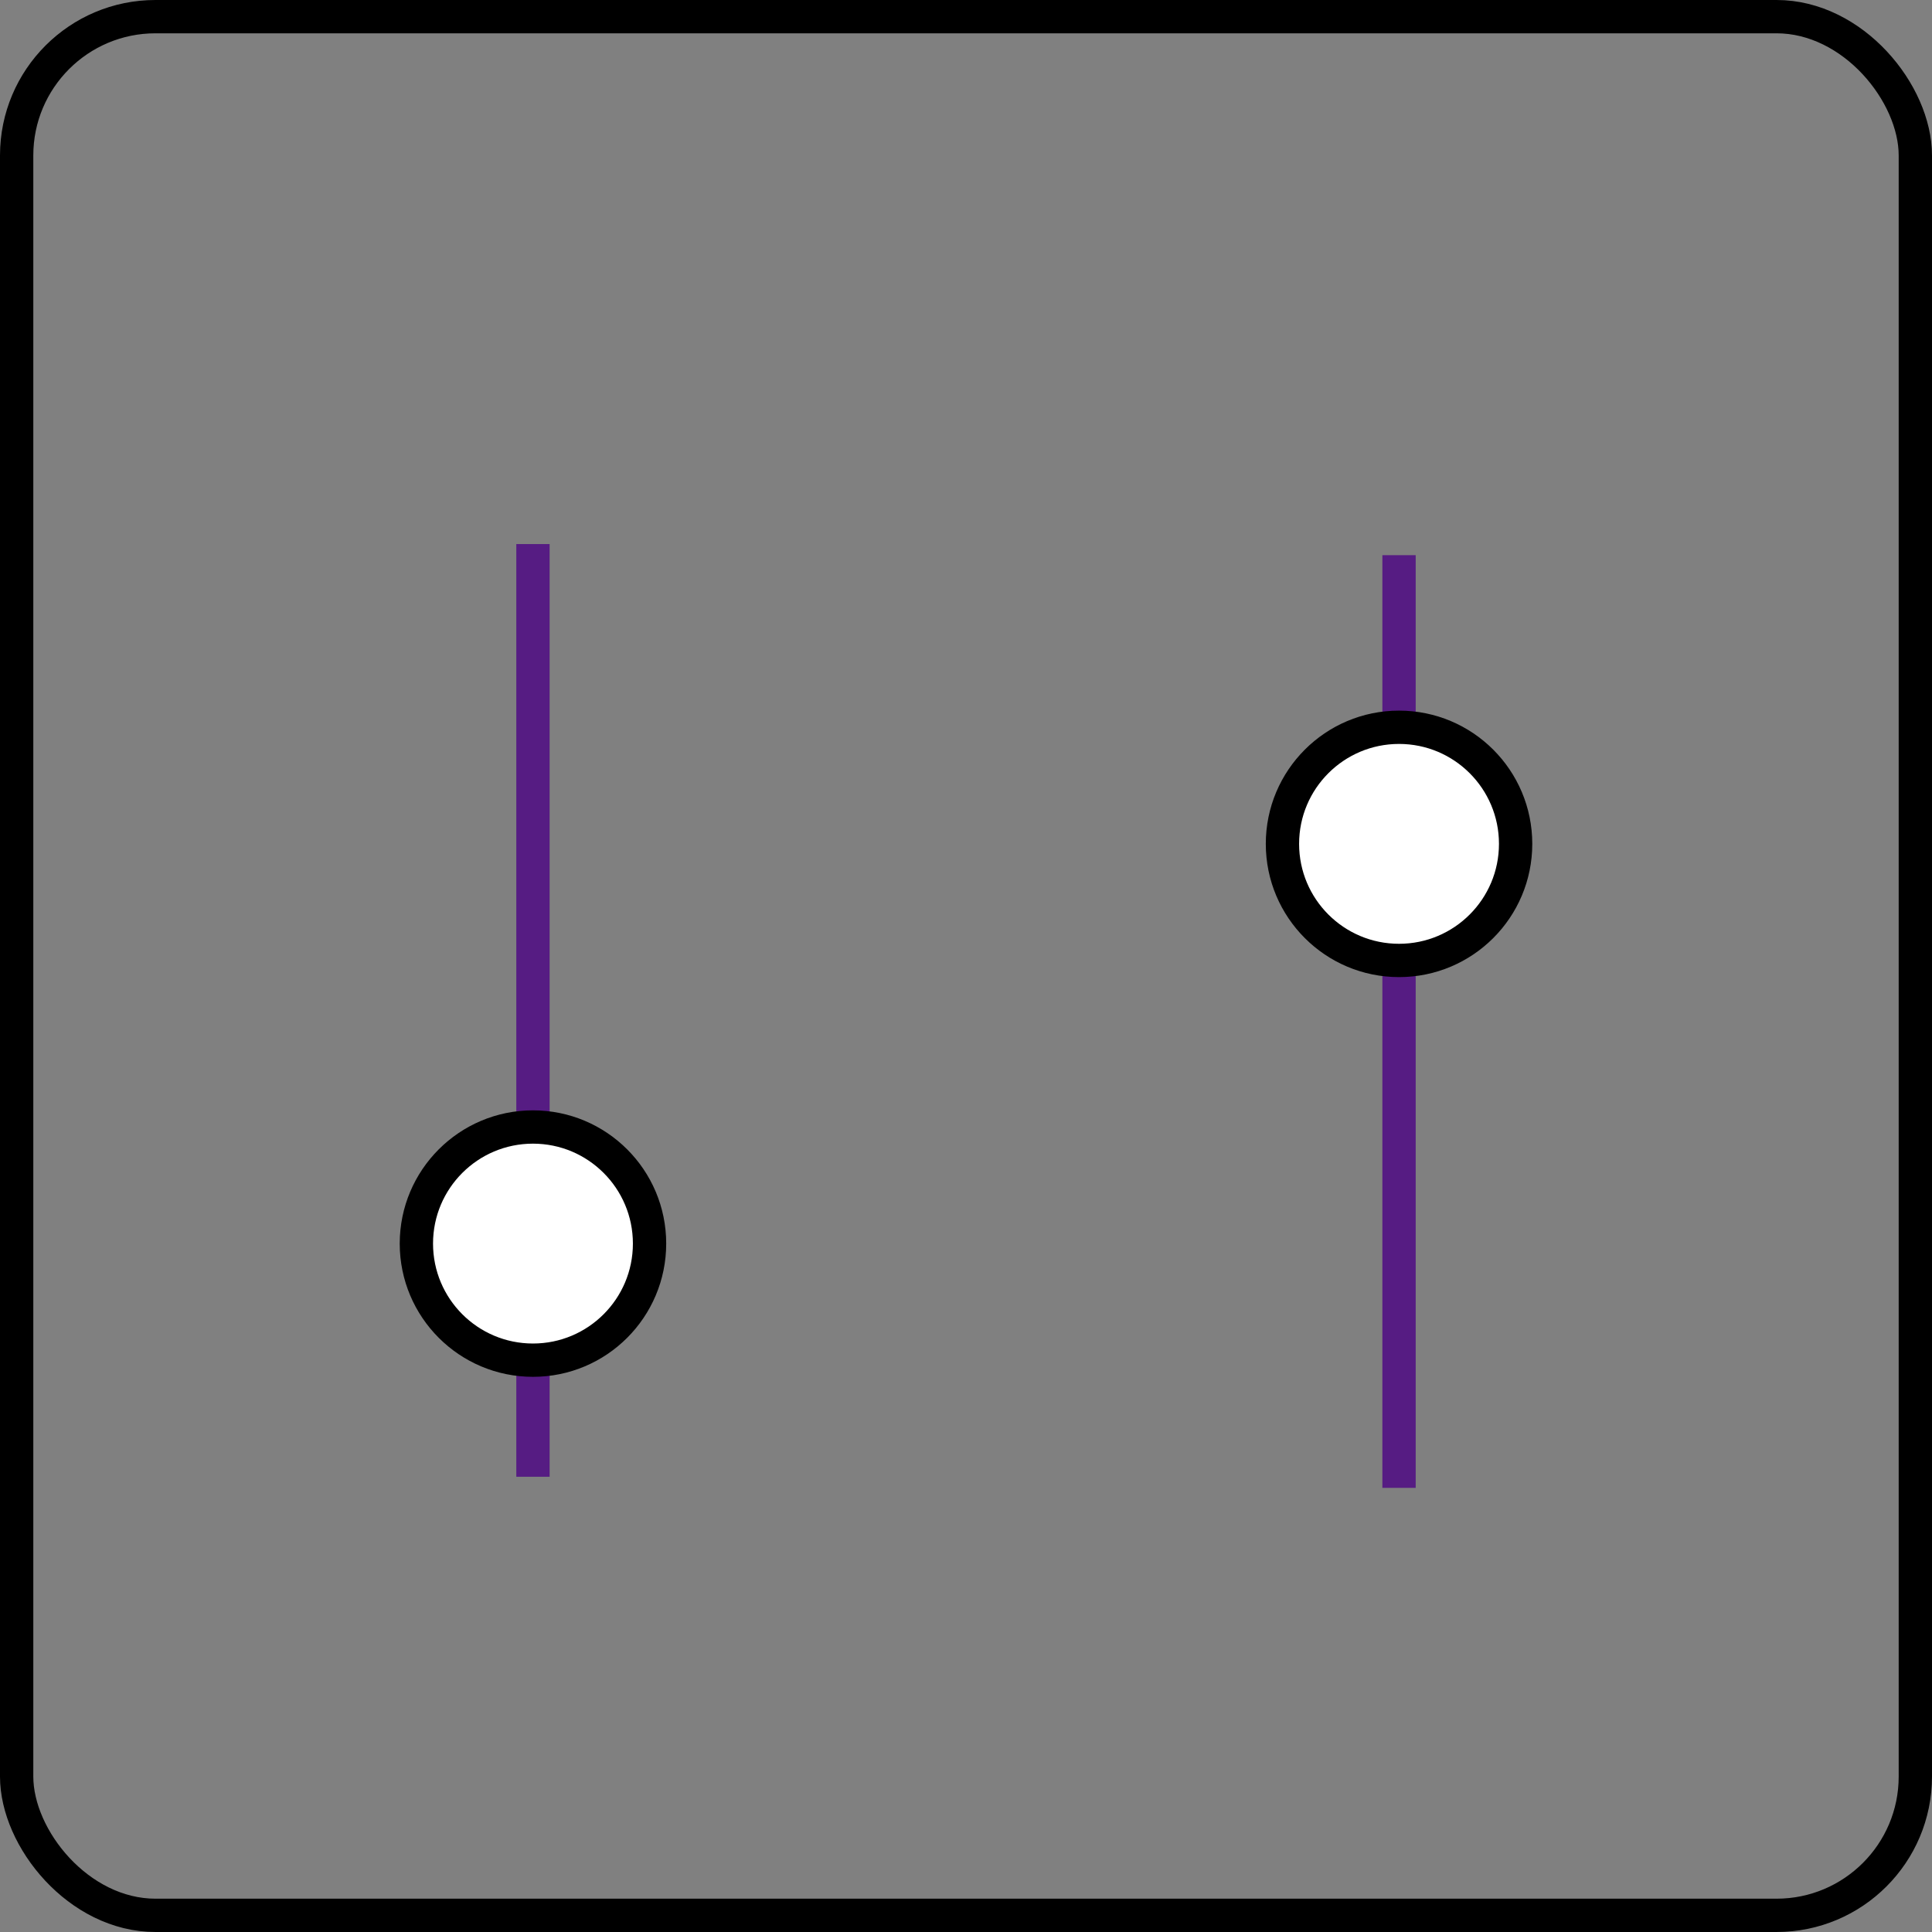
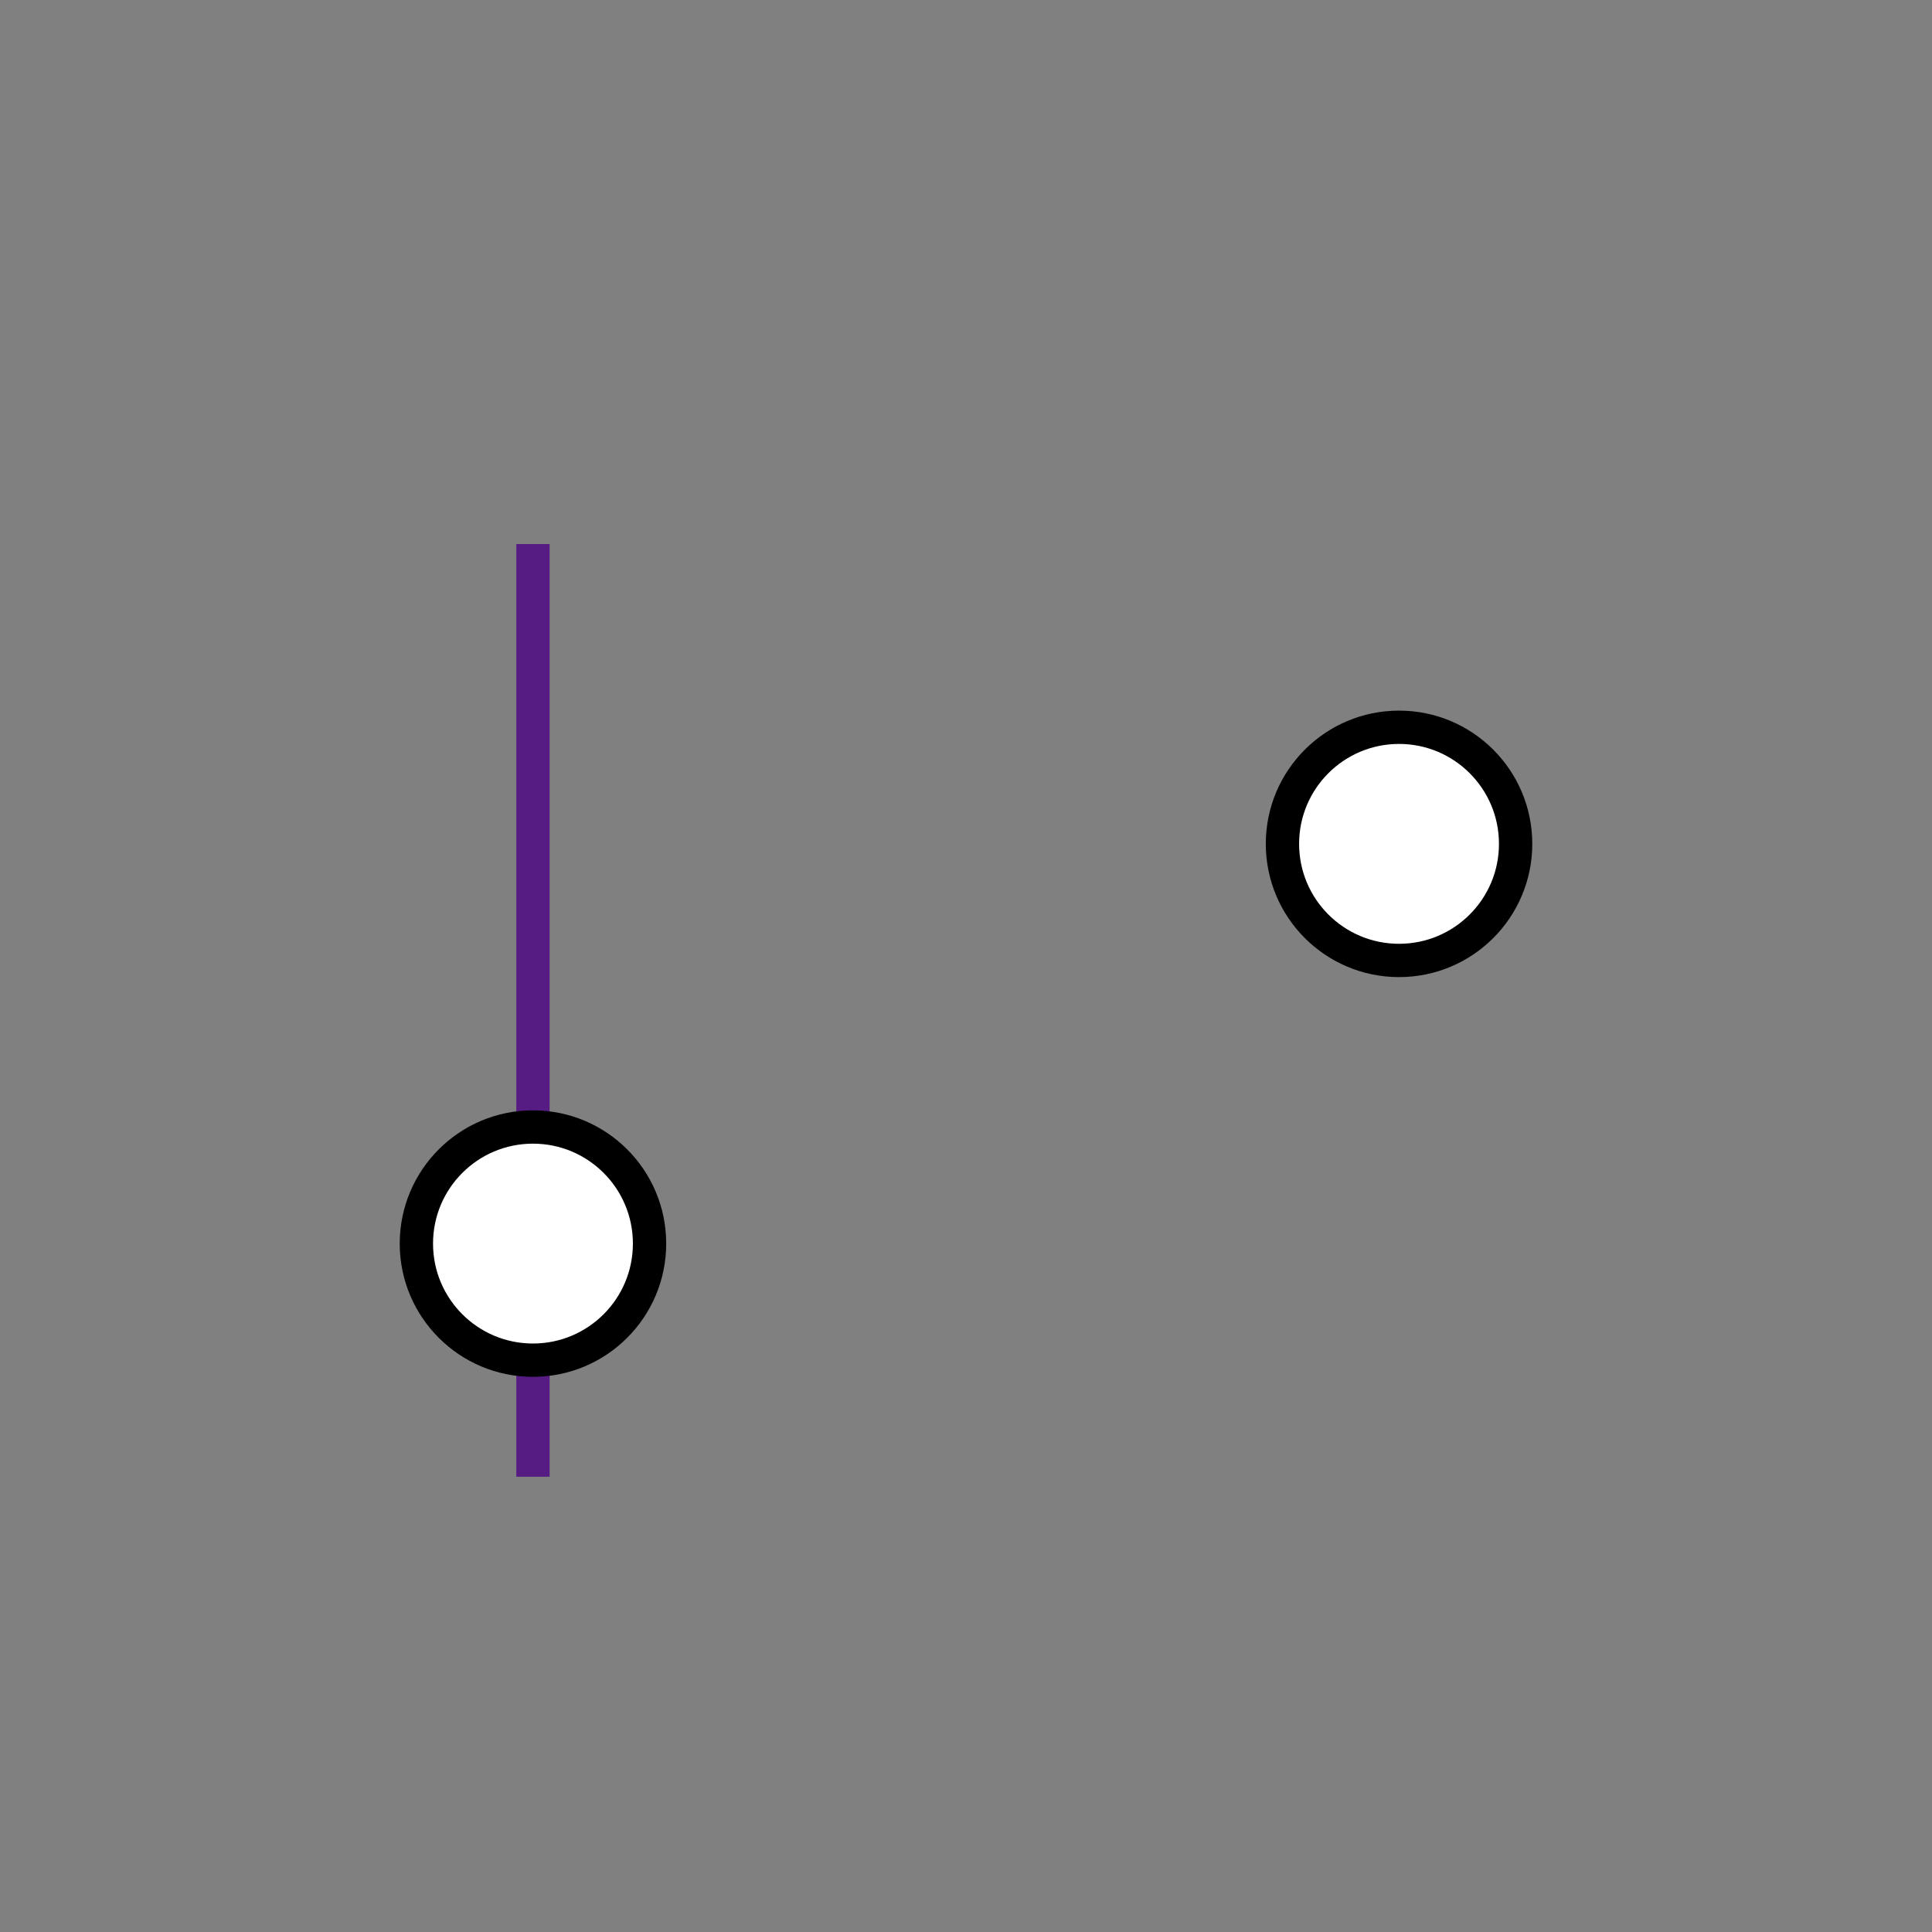
<svg xmlns="http://www.w3.org/2000/svg" width="87" height="87" viewBox="0 0 87 87" fill="none">
  <rect x="0" y="0" width="87" height="87" fill="#808080" stroke="none" />
-   <rect x="0.75" y="0.75" width="85.5" height="85.5" rx="6.25" stroke="black" stroke-width="1.5" />
  <path d="M24 24.5V66.5" stroke="#561C83" stroke-width="1.5" />
-   <path d="M63 25V67" stroke="#561C83" stroke-width="1.5" />
  <circle cx="24" cy="56" r="5.25" fill="white" stroke="black" stroke-width="1.5" />
  <circle cx="63" cy="38" r="5.25" fill="white" stroke="black" stroke-width="1.5" />
</svg>